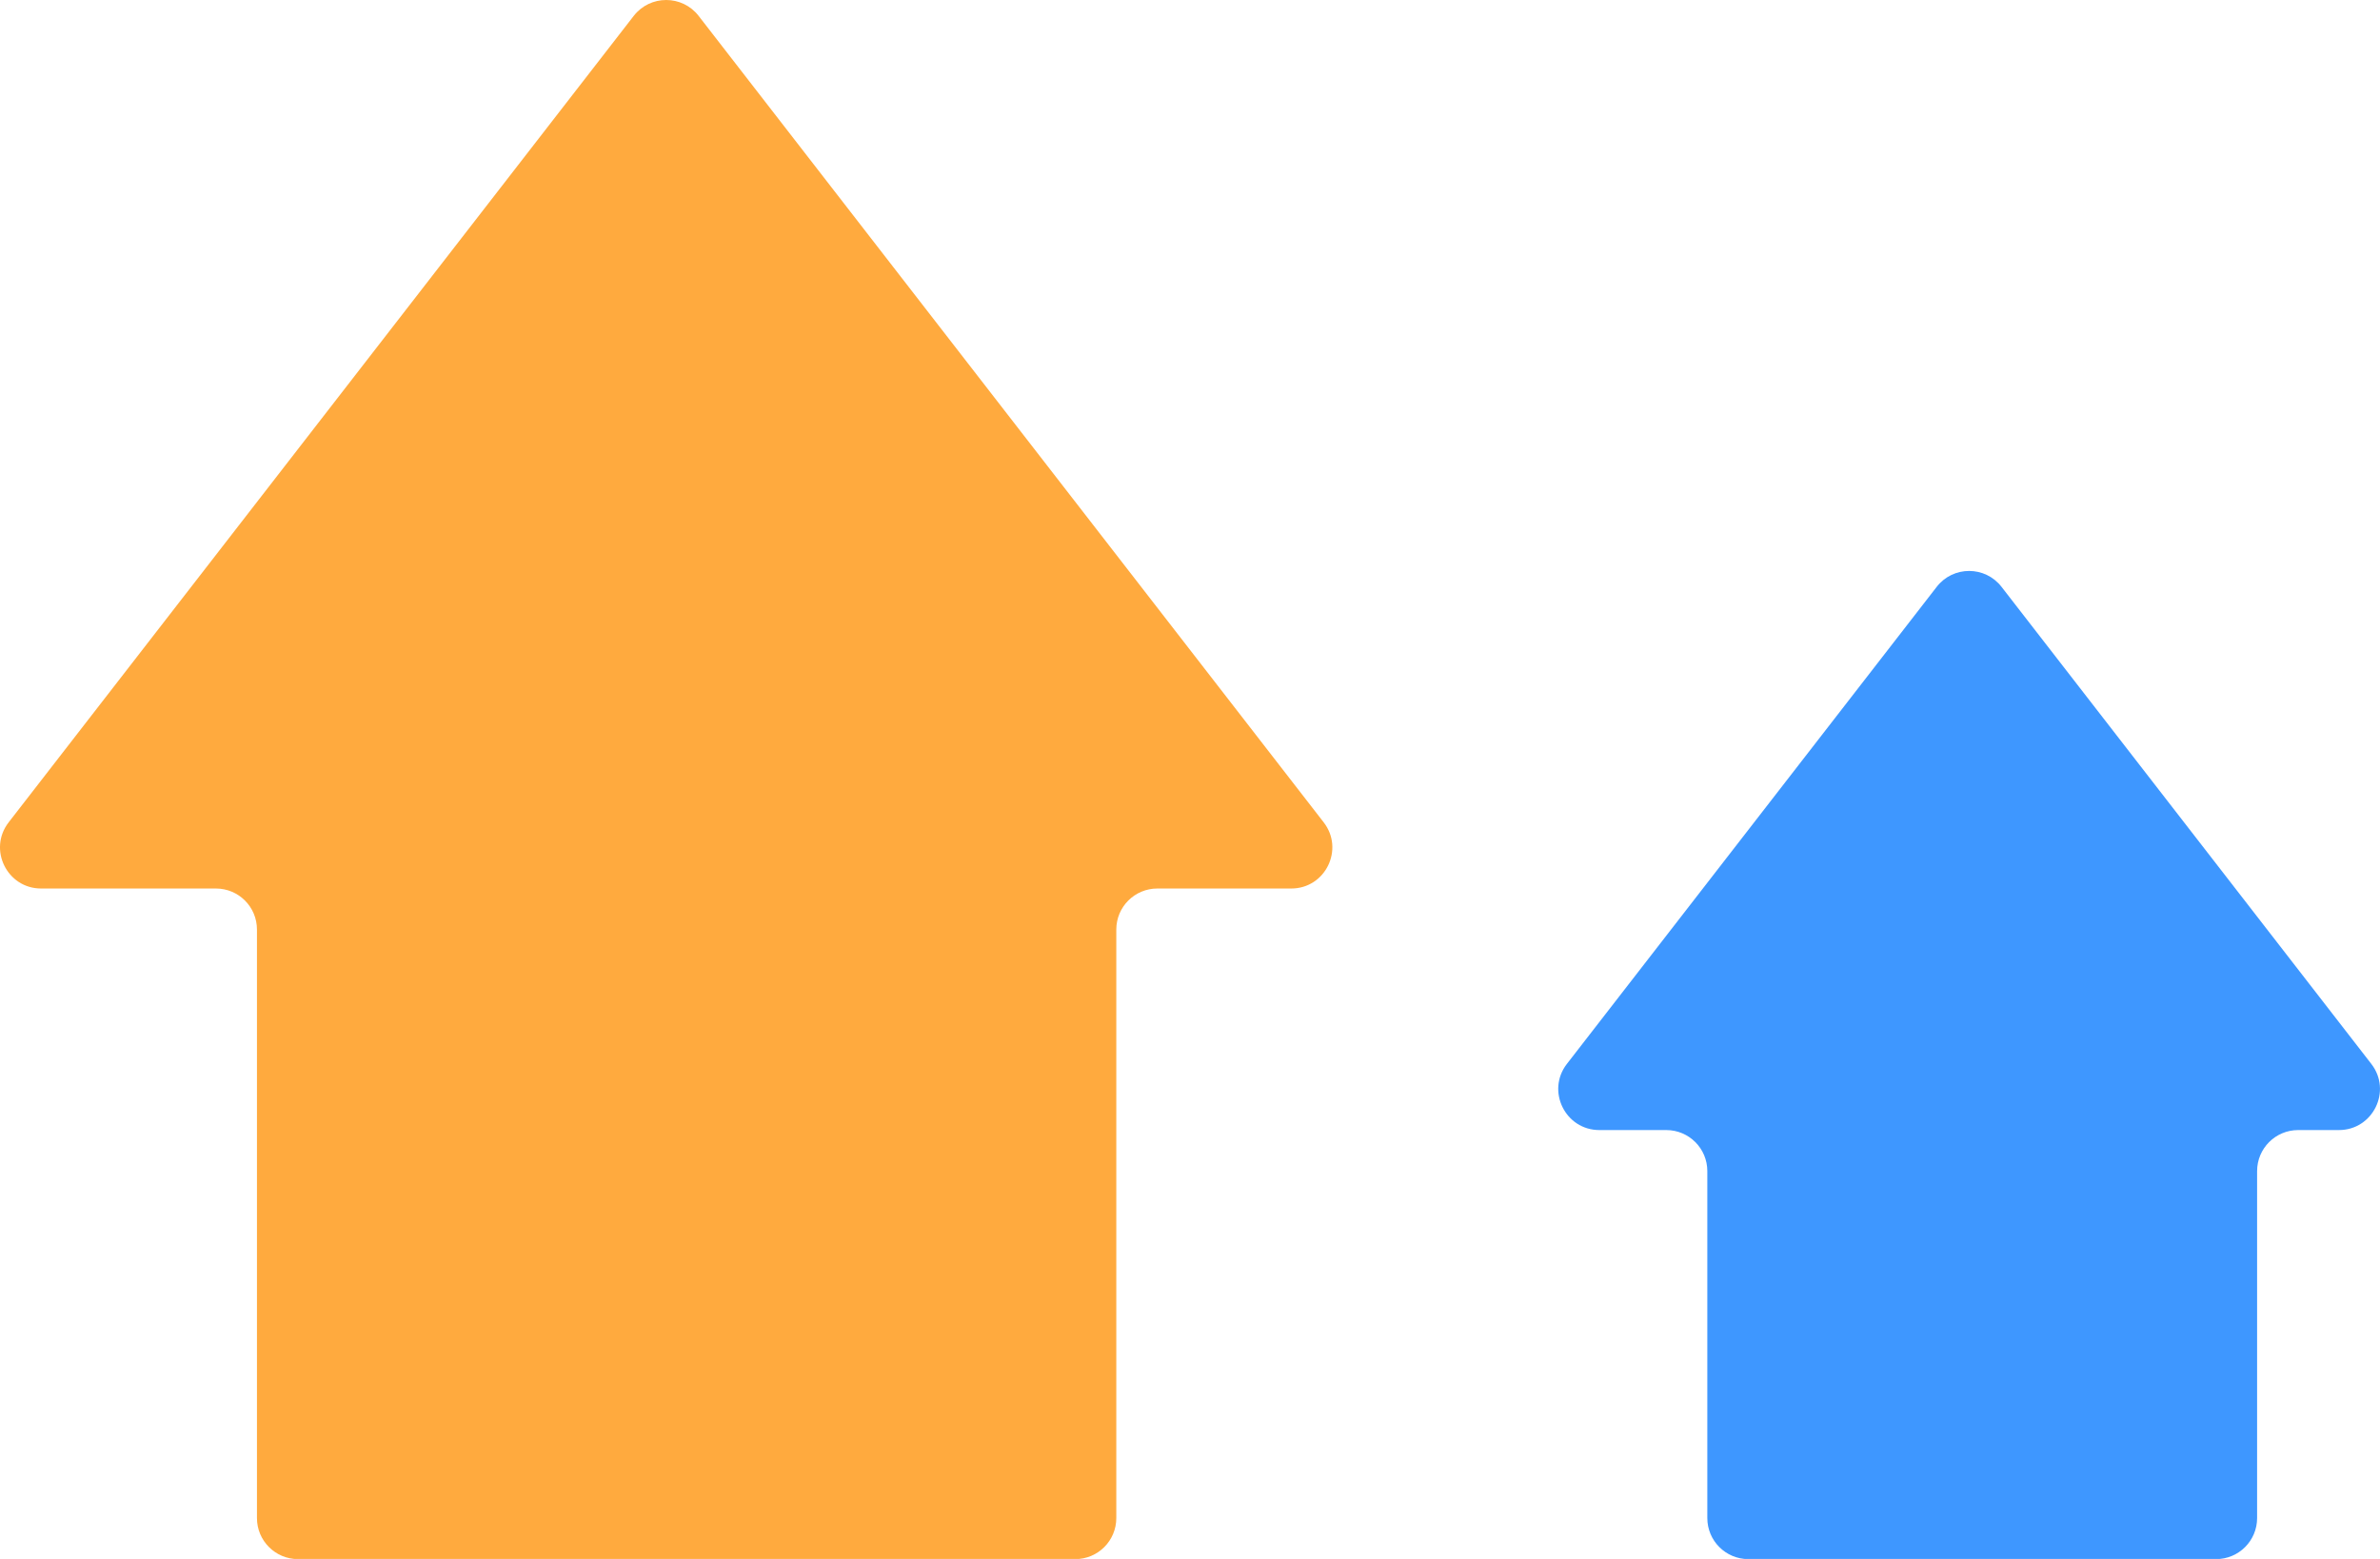
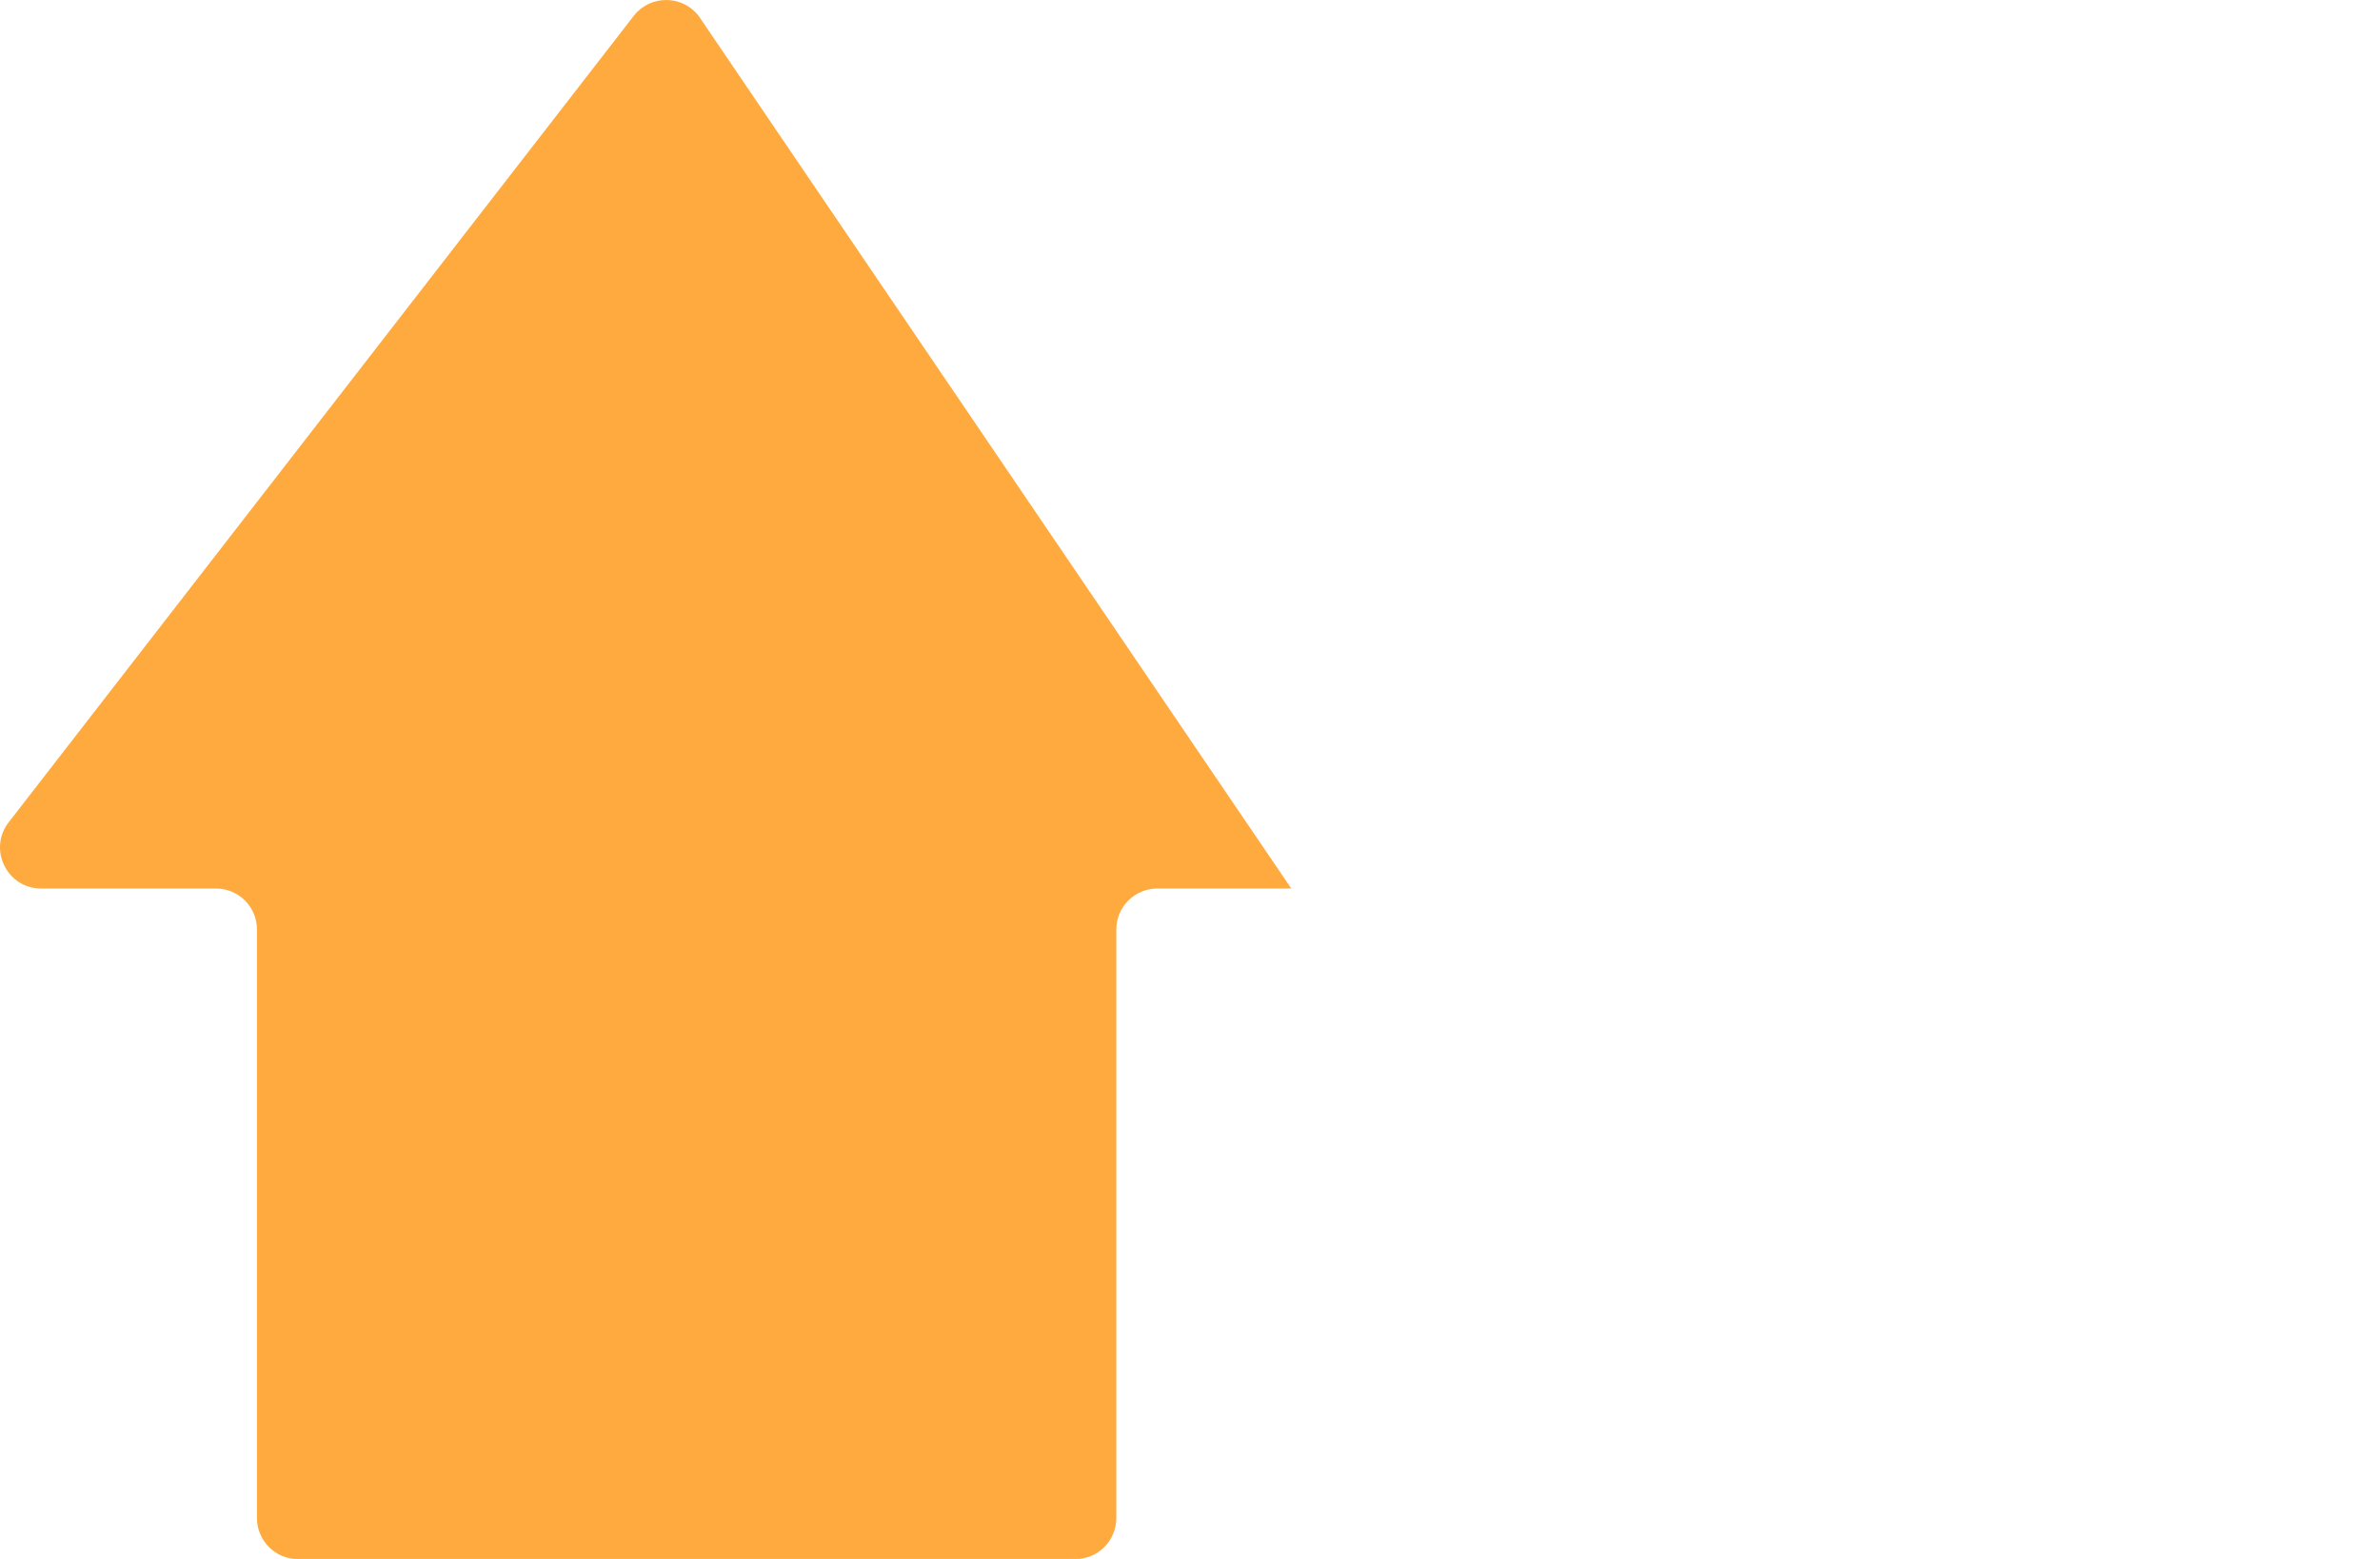
<svg xmlns="http://www.w3.org/2000/svg" width="58" height="38" viewBox="0 0 58 38" fill="none">
-   <path fill-rule="evenodd" clip-rule="evenodd" d="M31.468 21.658C32.299 21.658 32.767 20.702 32.258 20.045L17.025 0.387C16.625 -0.129 15.845 -0.129 15.444 0.387L0.211 20.045C-0.298 20.702 0.171 21.658 1.002 21.658H5.262C5.814 21.658 6.262 22.105 6.262 22.658V37.004C6.262 37.556 6.71 38.004 7.262 38.004H26.204C26.757 38.004 27.204 37.556 27.204 37.004V22.658C27.204 22.105 27.652 21.658 28.204 21.658H31.468Z" fill="#FFAA3E" />
-   <path fill-rule="evenodd" clip-rule="evenodd" d="M56.998 27.546C57.829 27.546 58.298 26.59 57.788 25.933L48.777 14.305C48.377 13.788 47.597 13.788 47.197 14.305L38.185 25.933C37.676 26.59 38.145 27.546 38.976 27.546H40.607C41.159 27.546 41.607 27.994 41.607 28.546V37.004C41.607 37.556 42.054 38.004 42.607 38.004H54.005C54.558 38.004 55.005 37.556 55.005 37.004V28.546C55.005 27.994 55.453 27.546 56.005 27.546H56.998Z" fill="#3E97FF" />
+   <path fill-rule="evenodd" clip-rule="evenodd" d="M31.468 21.658L17.025 0.387C16.625 -0.129 15.845 -0.129 15.444 0.387L0.211 20.045C-0.298 20.702 0.171 21.658 1.002 21.658H5.262C5.814 21.658 6.262 22.105 6.262 22.658V37.004C6.262 37.556 6.71 38.004 7.262 38.004H26.204C26.757 38.004 27.204 37.556 27.204 37.004V22.658C27.204 22.105 27.652 21.658 28.204 21.658H31.468Z" fill="#FFAA3E" />
</svg>